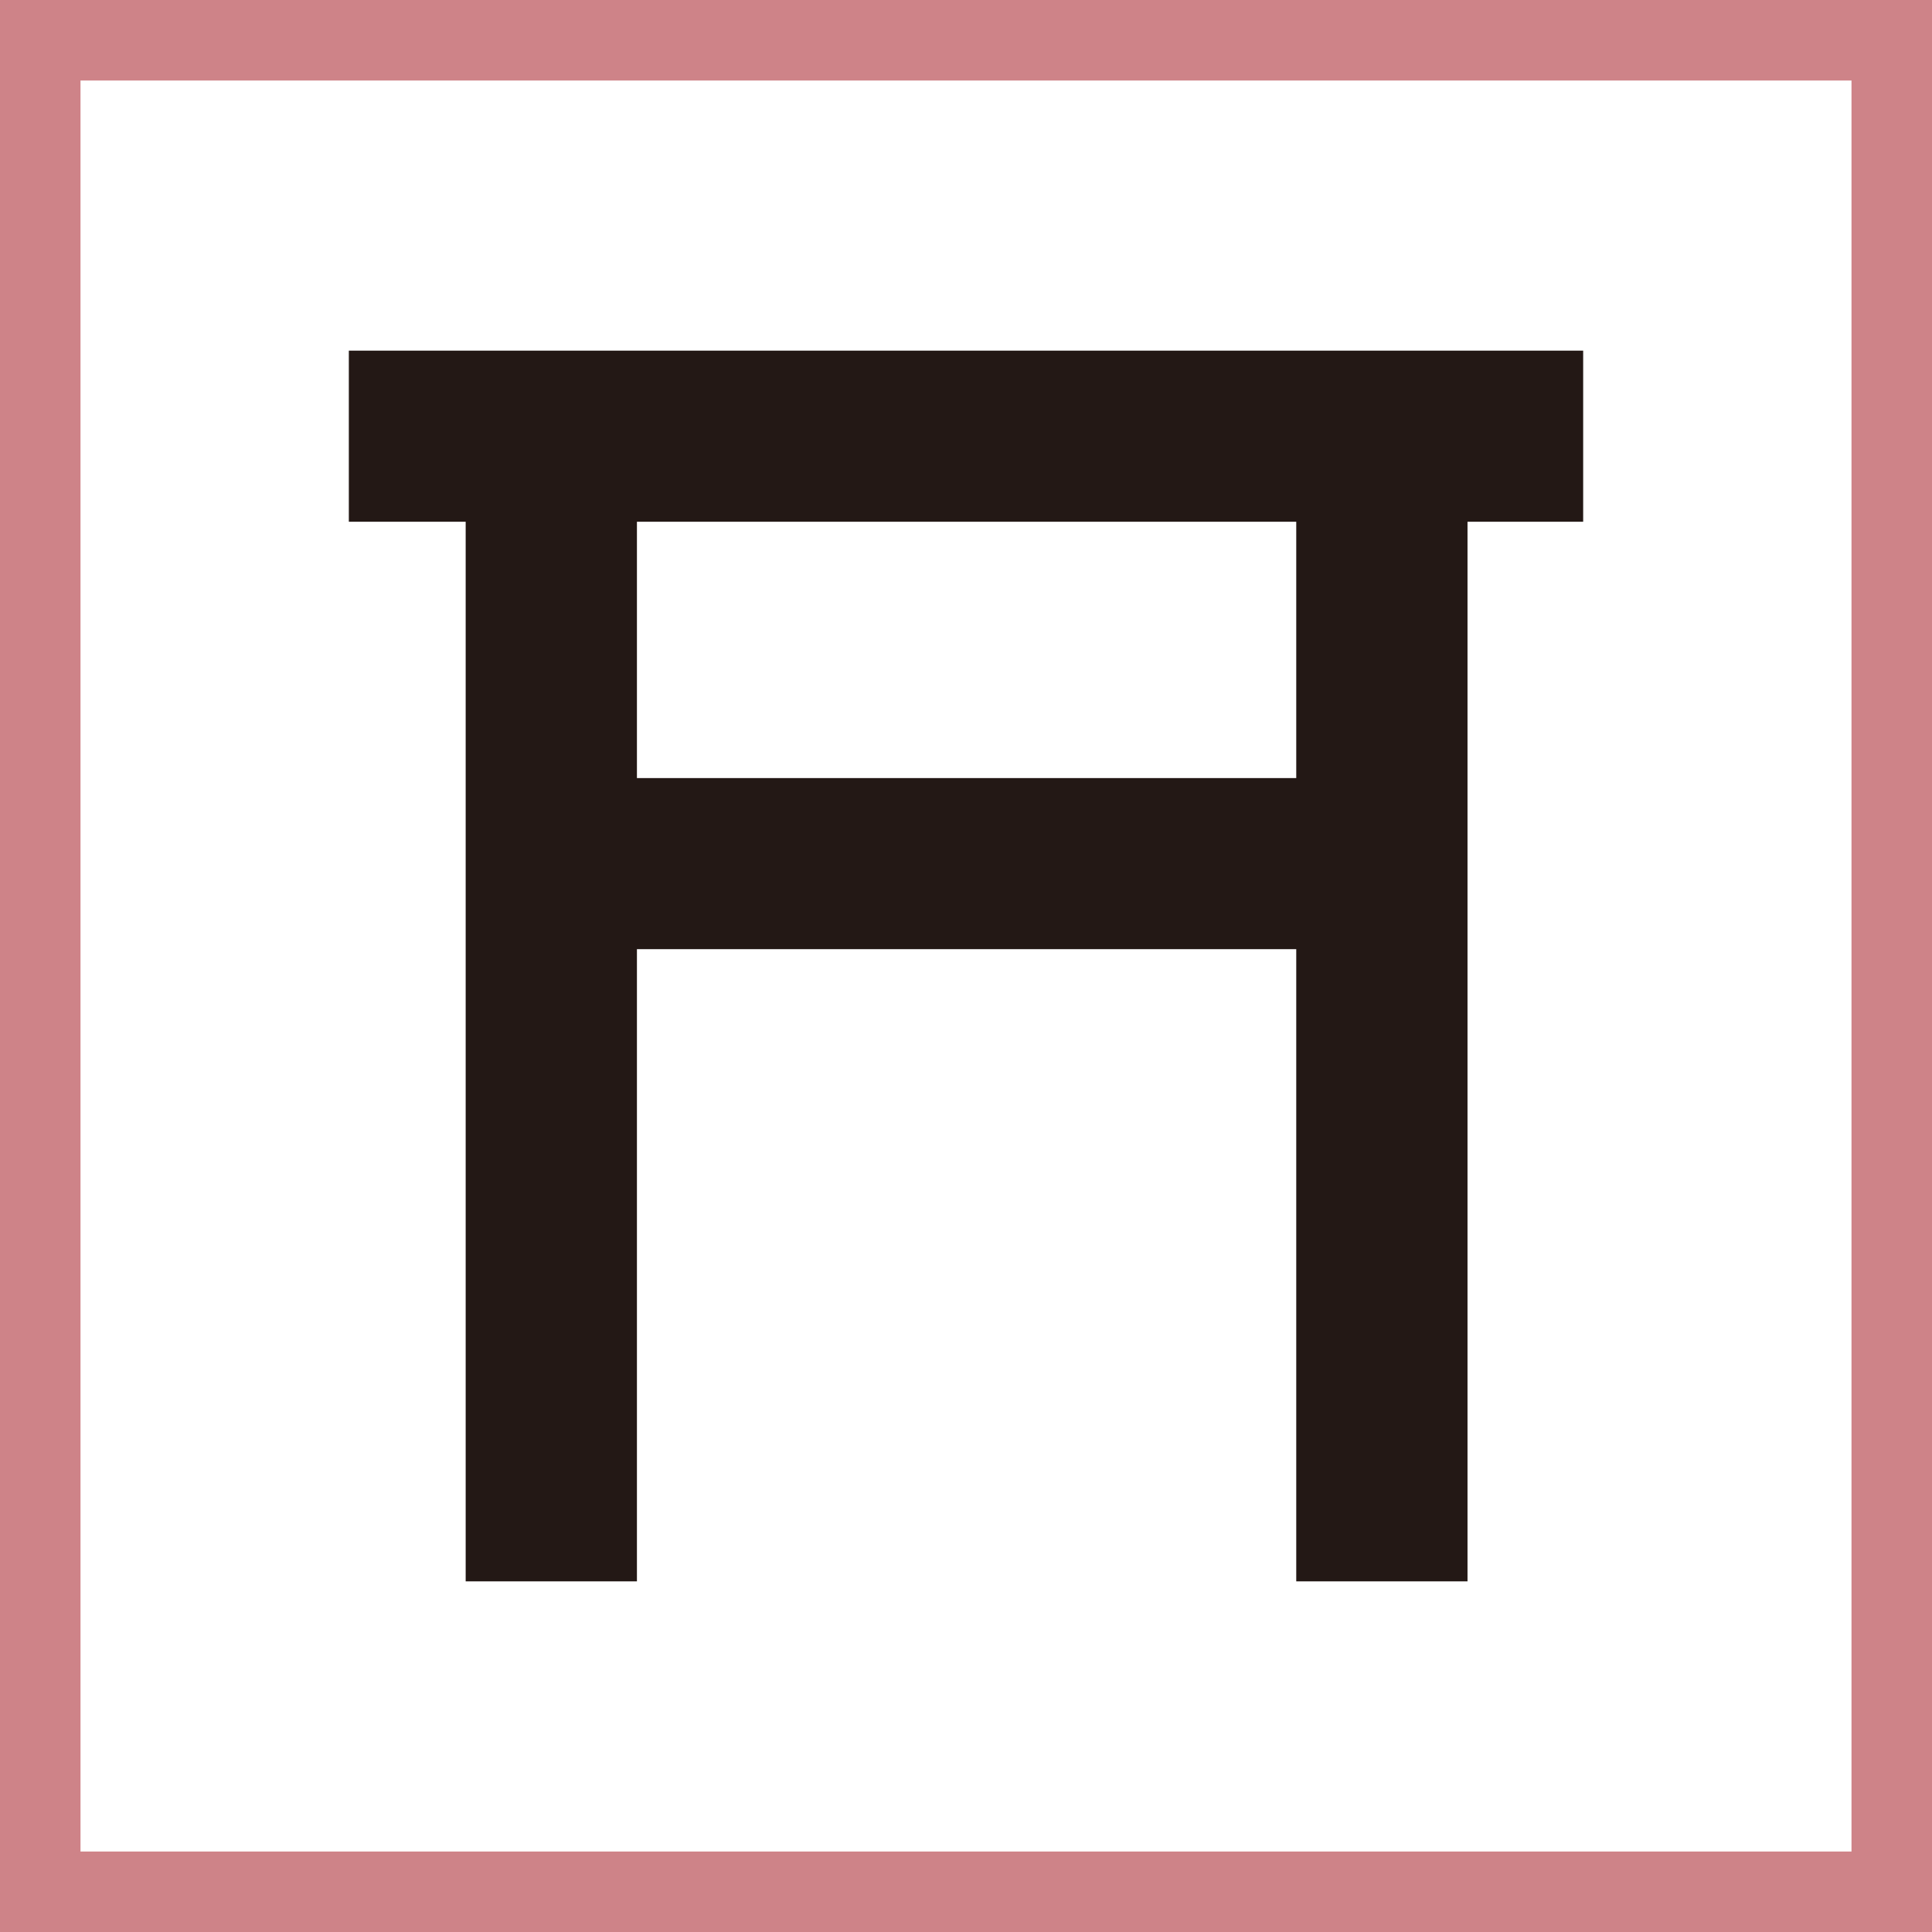
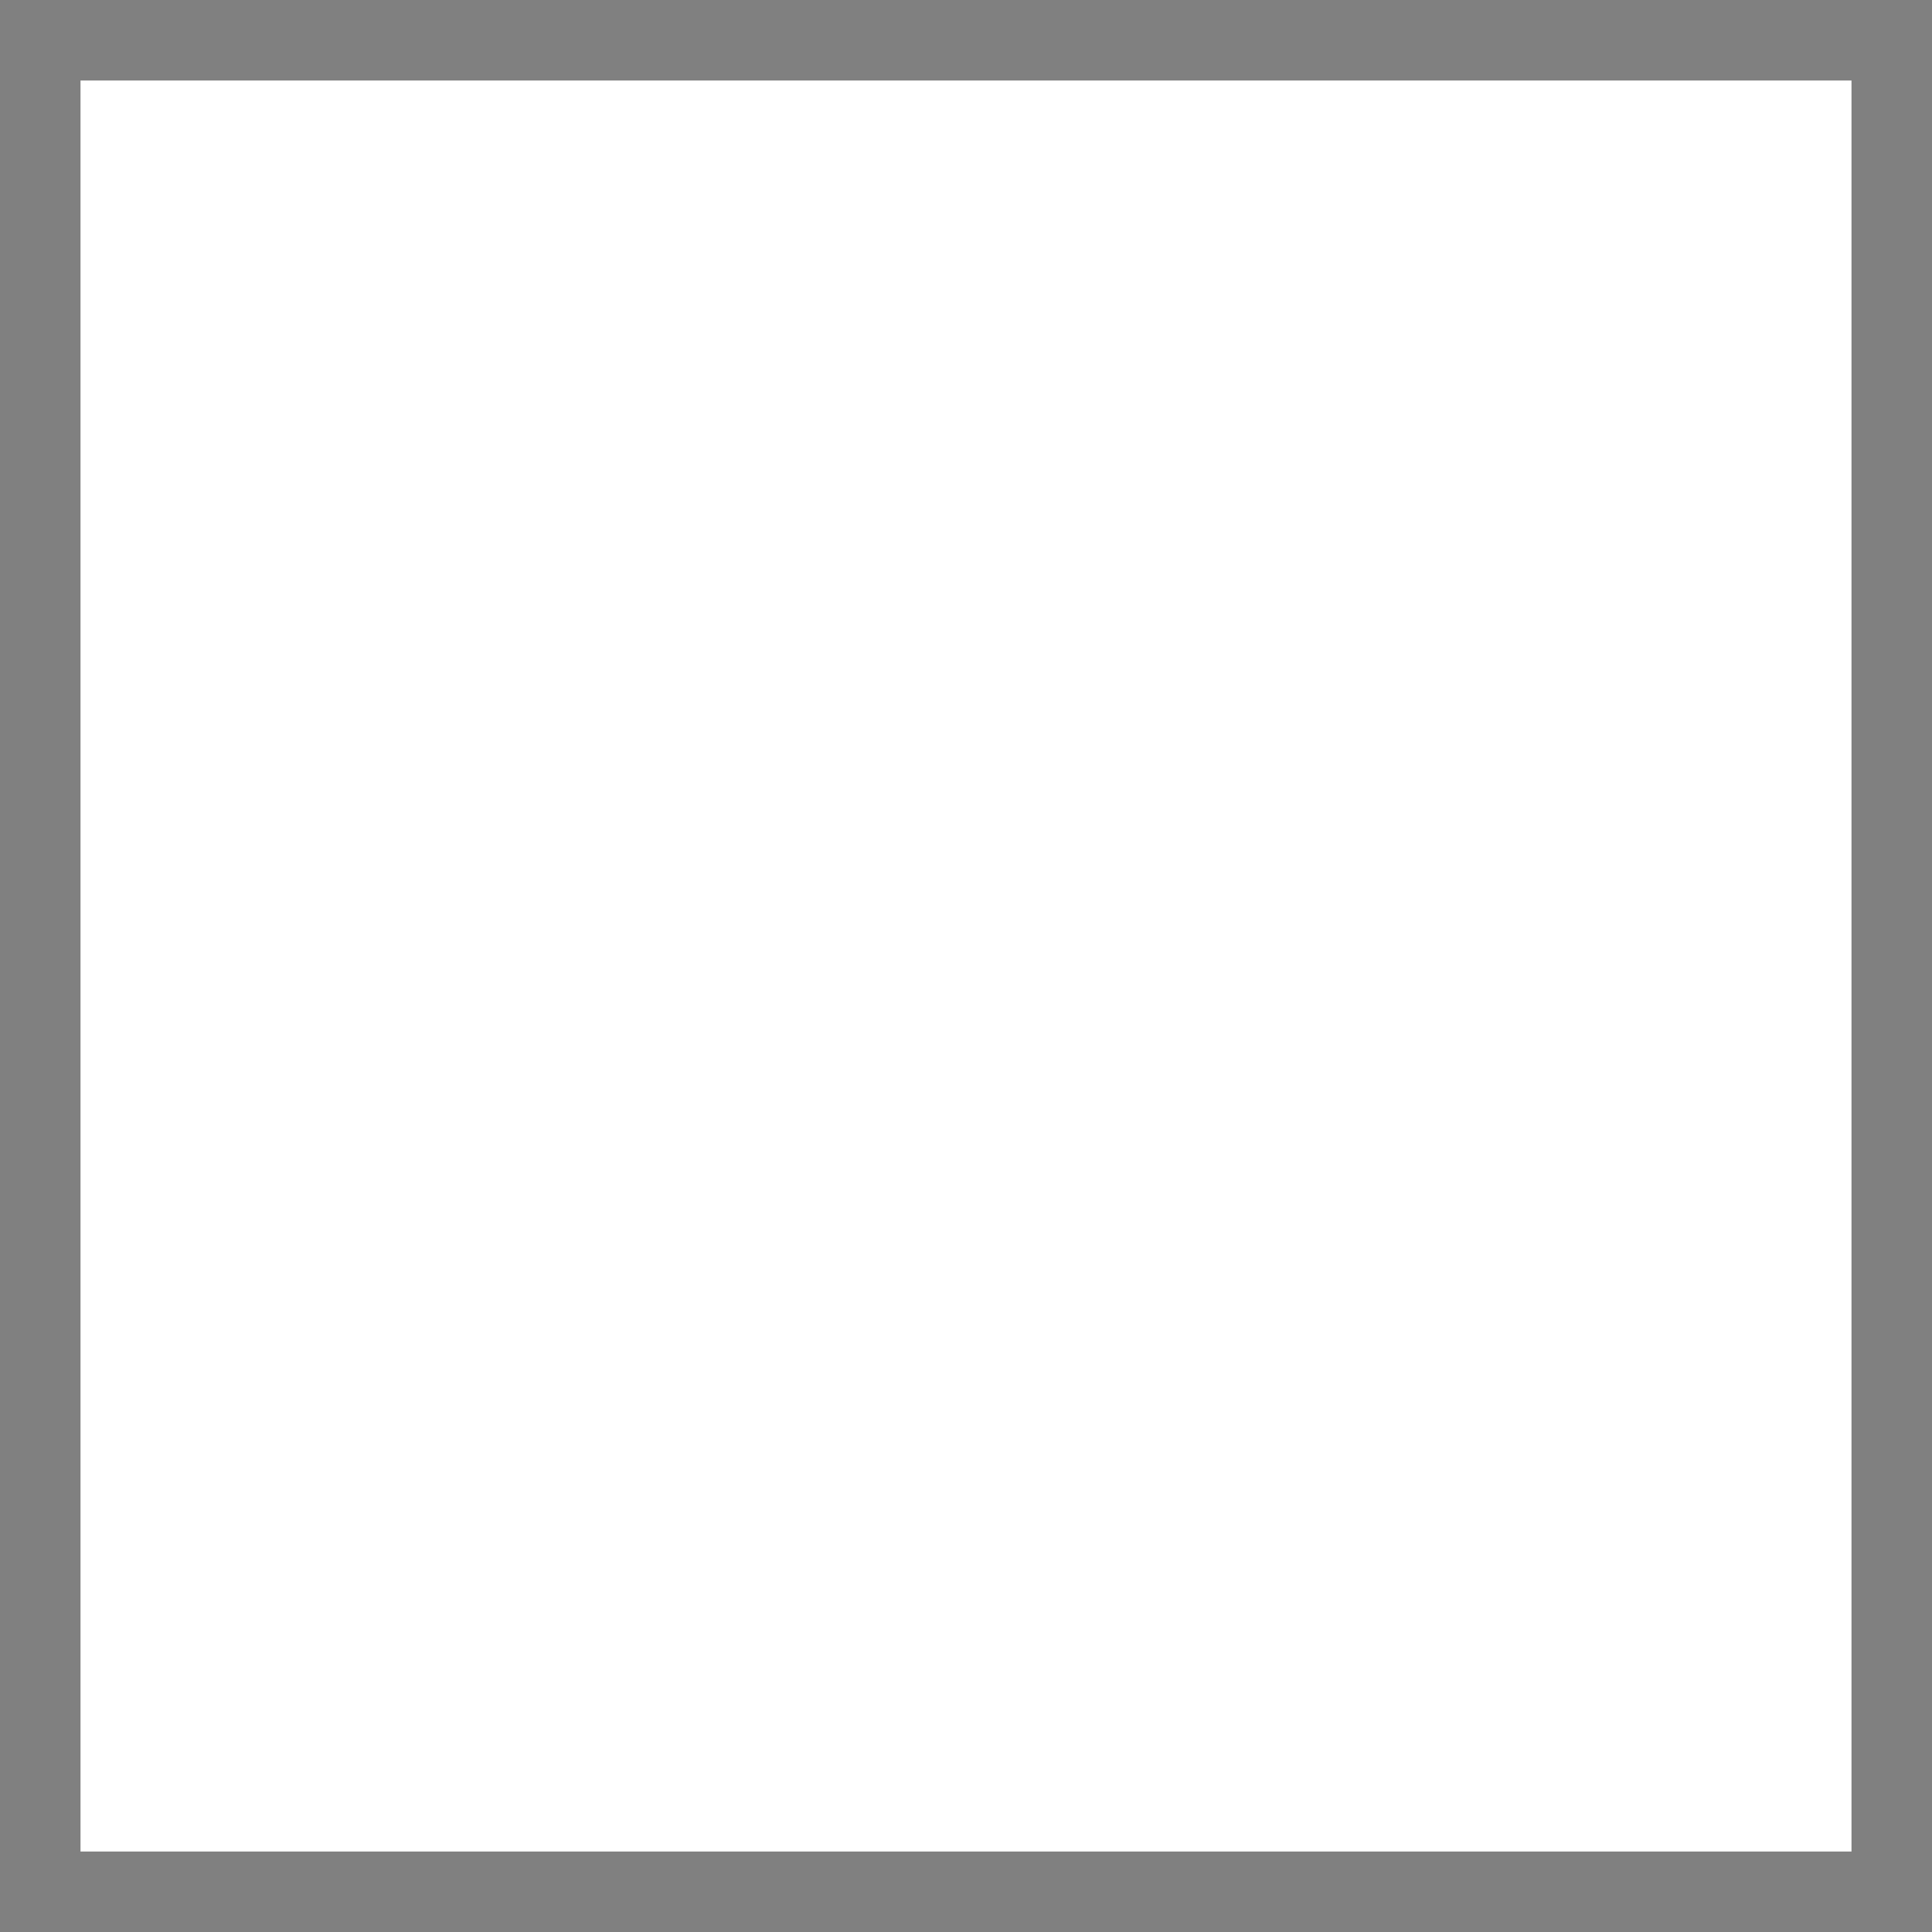
<svg xmlns="http://www.w3.org/2000/svg" viewBox="0 0 360 360">
  <rect x="0" y="0" width="360" height="360" fill="#808080" stroke="none" />
  <title>quest_17</title>
  <g id="固定">
    <g opacity="0.7">
-       <rect width="360" height="360" rx="0.01" ry="0.01" fill="#ef858c" />
-     </g>
+       </g>
    <rect x="15" y="15" width="330" height="330" rx="0.01" ry="0.01" fill="#fff" />
  </g>
  <g id="レイヤー_4" data-name="レイヤー 4">
-     <path d="M273.448,294.663H241.537v-117.8H118.683v117.8H86.772V97.219H65V65.337H295V97.219H273.448ZM118.683,144.983H241.537V97.219H118.683Z" fill="#231815" />
-   </g>
+     </g>
</svg>